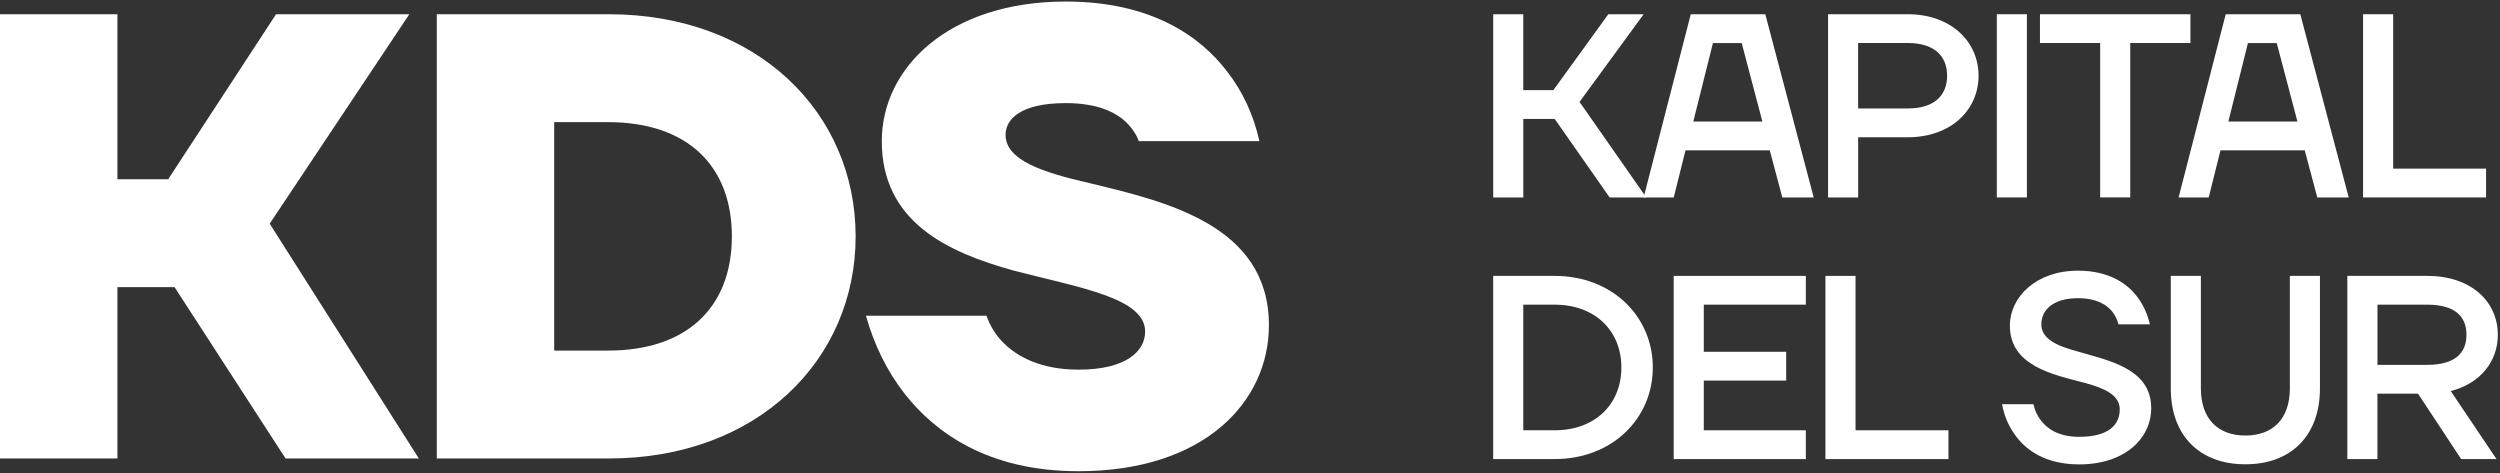
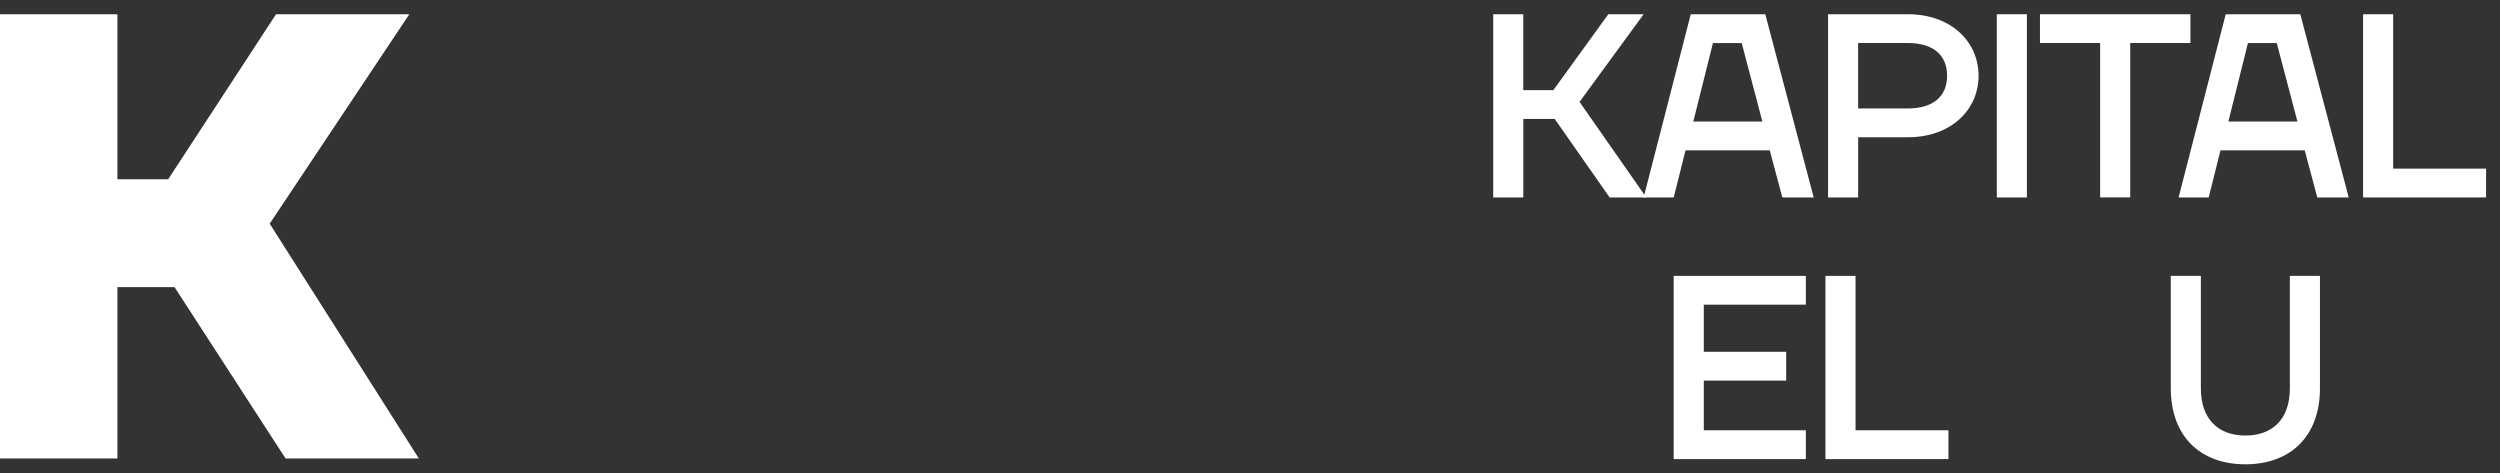
<svg xmlns="http://www.w3.org/2000/svg" width="375" height="71" viewBox="0 0 375 71" fill="none">
  <rect x="0" y="0" width="375" height="71" fill="#333333" stroke="none" />
  <g clip-path="url(#clip0_86_26034)">
    <path d="M0 2.137H17.612V26.887H25.229L41.405 2.137H61.396L40.456 33.55L62.826 68.771H42.835L26.178 43.065H17.612V68.771H0V2.137Z" fill="white" />
-     <path d="M65.517 2.137H91.314C113.59 2.137 128.343 16.891 128.343 35.454C128.343 54.017 113.59 68.771 91.314 68.771H65.517V2.137ZM91.22 52.587C103.12 52.587 109.781 46.019 109.781 35.454C109.781 24.889 103.12 18.321 91.22 18.321H83.129V52.593H91.22V52.587Z" fill="white" />
-     <path d="M147.971 47.355C148.54 48.972 149.401 50.308 150.544 51.451C152.542 53.449 156.063 55.447 161.775 55.447C168.911 55.447 171.771 52.687 171.771 49.734C171.771 44.689 161.969 43.165 152.067 40.593C142.072 37.833 132.27 33.263 132.27 21.174C132.27 10.129 142.359 0.232 159.871 0.232C172.72 0.232 180.049 5.465 184.051 10.703C186.43 13.75 188.047 17.272 188.909 21.174H170.822C170.441 20.125 169.773 19.176 168.918 18.321C167.394 16.891 164.728 15.467 159.877 15.467C153.122 15.467 150.837 17.846 150.837 20.225C150.837 24.034 156.356 25.845 163.399 27.462C174.824 30.222 190.338 33.743 190.338 48.785C190.338 60.211 180.724 70.682 161.782 70.682C148.171 70.682 140.267 64.875 135.697 59.068C133.031 55.641 131.127 51.738 129.891 47.361H147.978L147.971 47.355Z" fill="white" />
    <path d="M223.977 2.137H228.491V13.519H233.005L241.246 2.137H246.546L236.932 15.286L246.94 29.616H241.446L233.204 17.84H228.497V29.616H223.983V2.137H223.977Z" fill="white" />
    <path d="M253.607 2.137H264.795L272.056 29.616H267.349L265.463 22.548H252.827L251.06 29.616H246.546L253.614 2.137H253.607ZM264.358 18.233L261.255 6.457H256.941L253.994 18.233H264.358Z" fill="white" />
    <path d="M274.21 2.137H286.185C292.659 2.137 296.786 6.258 296.786 11.359C296.786 16.46 292.665 20.587 286.185 20.587H278.724V29.616H274.21V2.137ZM286.179 16.267C290.106 16.267 292.066 14.344 292.066 11.359C292.066 8.374 290.106 6.451 286.179 6.451H278.718V16.267H286.179Z" fill="white" />
    <path d="M299.52 2.137H304.034V29.616H299.52V2.137Z" fill="white" />
    <path d="M305.995 2.137H328.564V6.451H319.536V29.61H315.022V6.451H305.995V2.137Z" fill="white" />
    <path d="M333.858 2.137H345.046L352.307 29.616H347.593L345.708 22.548H333.072L331.305 29.616H326.791L333.858 2.137ZM344.615 18.233L341.513 6.457H337.192L334.252 18.233H344.615Z" fill="white" />
    <path d="M354.461 2.137H358.975V25.295H372.91V29.616H354.461V2.137Z" fill="white" />
-     <path d="M223.977 41.385H233.198C241.833 41.385 247.92 47.467 247.92 55.122C247.92 62.777 241.839 68.858 233.198 68.858H223.977V41.379V41.385ZM233.198 64.544C239.285 64.544 243.206 60.616 243.206 55.122C243.206 49.627 239.279 45.7 233.198 45.7H228.491V64.544H233.198Z" fill="white" />
    <path d="M251.054 41.385H270.876V45.699H255.568V52.767H267.929V57.088H255.568V64.543H270.876V68.864H251.054V41.385Z" fill="white" />
    <path d="M273.817 41.385H278.331V64.543H292.266V68.864H273.817V41.385Z" fill="white" />
-     <path d="M305.014 60.617C305.214 61.56 305.601 62.385 306.151 63.09C307.093 64.308 308.779 65.525 311.882 65.525C316.24 65.525 317.963 63.758 317.963 61.404C317.963 59.244 315.647 58.226 312.744 57.439C307.918 56.184 301.481 54.886 301.481 48.842C301.481 44.565 305.408 40.6 311.688 40.6C316.477 40.6 319.224 42.641 320.679 44.646C321.54 45.819 322.133 47.156 322.483 48.648H317.776C317.576 47.905 317.264 47.274 316.795 46.687C315.971 45.707 314.479 44.727 311.695 44.727C307.967 44.727 306.201 46.494 306.201 48.654C306.201 50.815 308.517 51.87 311.42 52.657C316.246 54.068 322.683 55.248 322.683 61.217C322.683 65.731 318.756 69.659 311.888 69.659C306.706 69.659 303.76 67.423 302.192 65.144C301.25 63.846 300.619 62.316 300.307 60.63H305.014V60.617Z" fill="white" />
    <path d="M325.617 41.385H330.131V58.262C330.131 62.814 332.685 65.33 336.805 65.33C340.926 65.33 343.479 62.82 343.479 58.262V41.385H347.993V58.262C347.993 65.33 343.679 69.644 336.805 69.644C329.931 69.644 325.617 65.324 325.617 58.262V41.385Z" fill="white" />
-     <path d="M352.107 41.385H364.082C370.756 41.385 374.677 45.312 374.677 50.214C374.677 54.141 372.123 57.513 367.609 58.655L374.477 68.864H369.176L362.702 59.049H356.615V68.864H352.101V41.385H352.107ZM364.082 54.728C368.202 54.728 369.969 52.998 369.969 50.214C369.969 47.429 368.202 45.699 364.082 45.699H356.621V54.728H364.082Z" fill="white" />
  </g>
  <defs>
    <clipPath id="clip0_86_26034">
      <rect width="374.677" height="70.443" fill="white" transform="translate(0 0.232)" />
    </clipPath>
  </defs>
</svg>